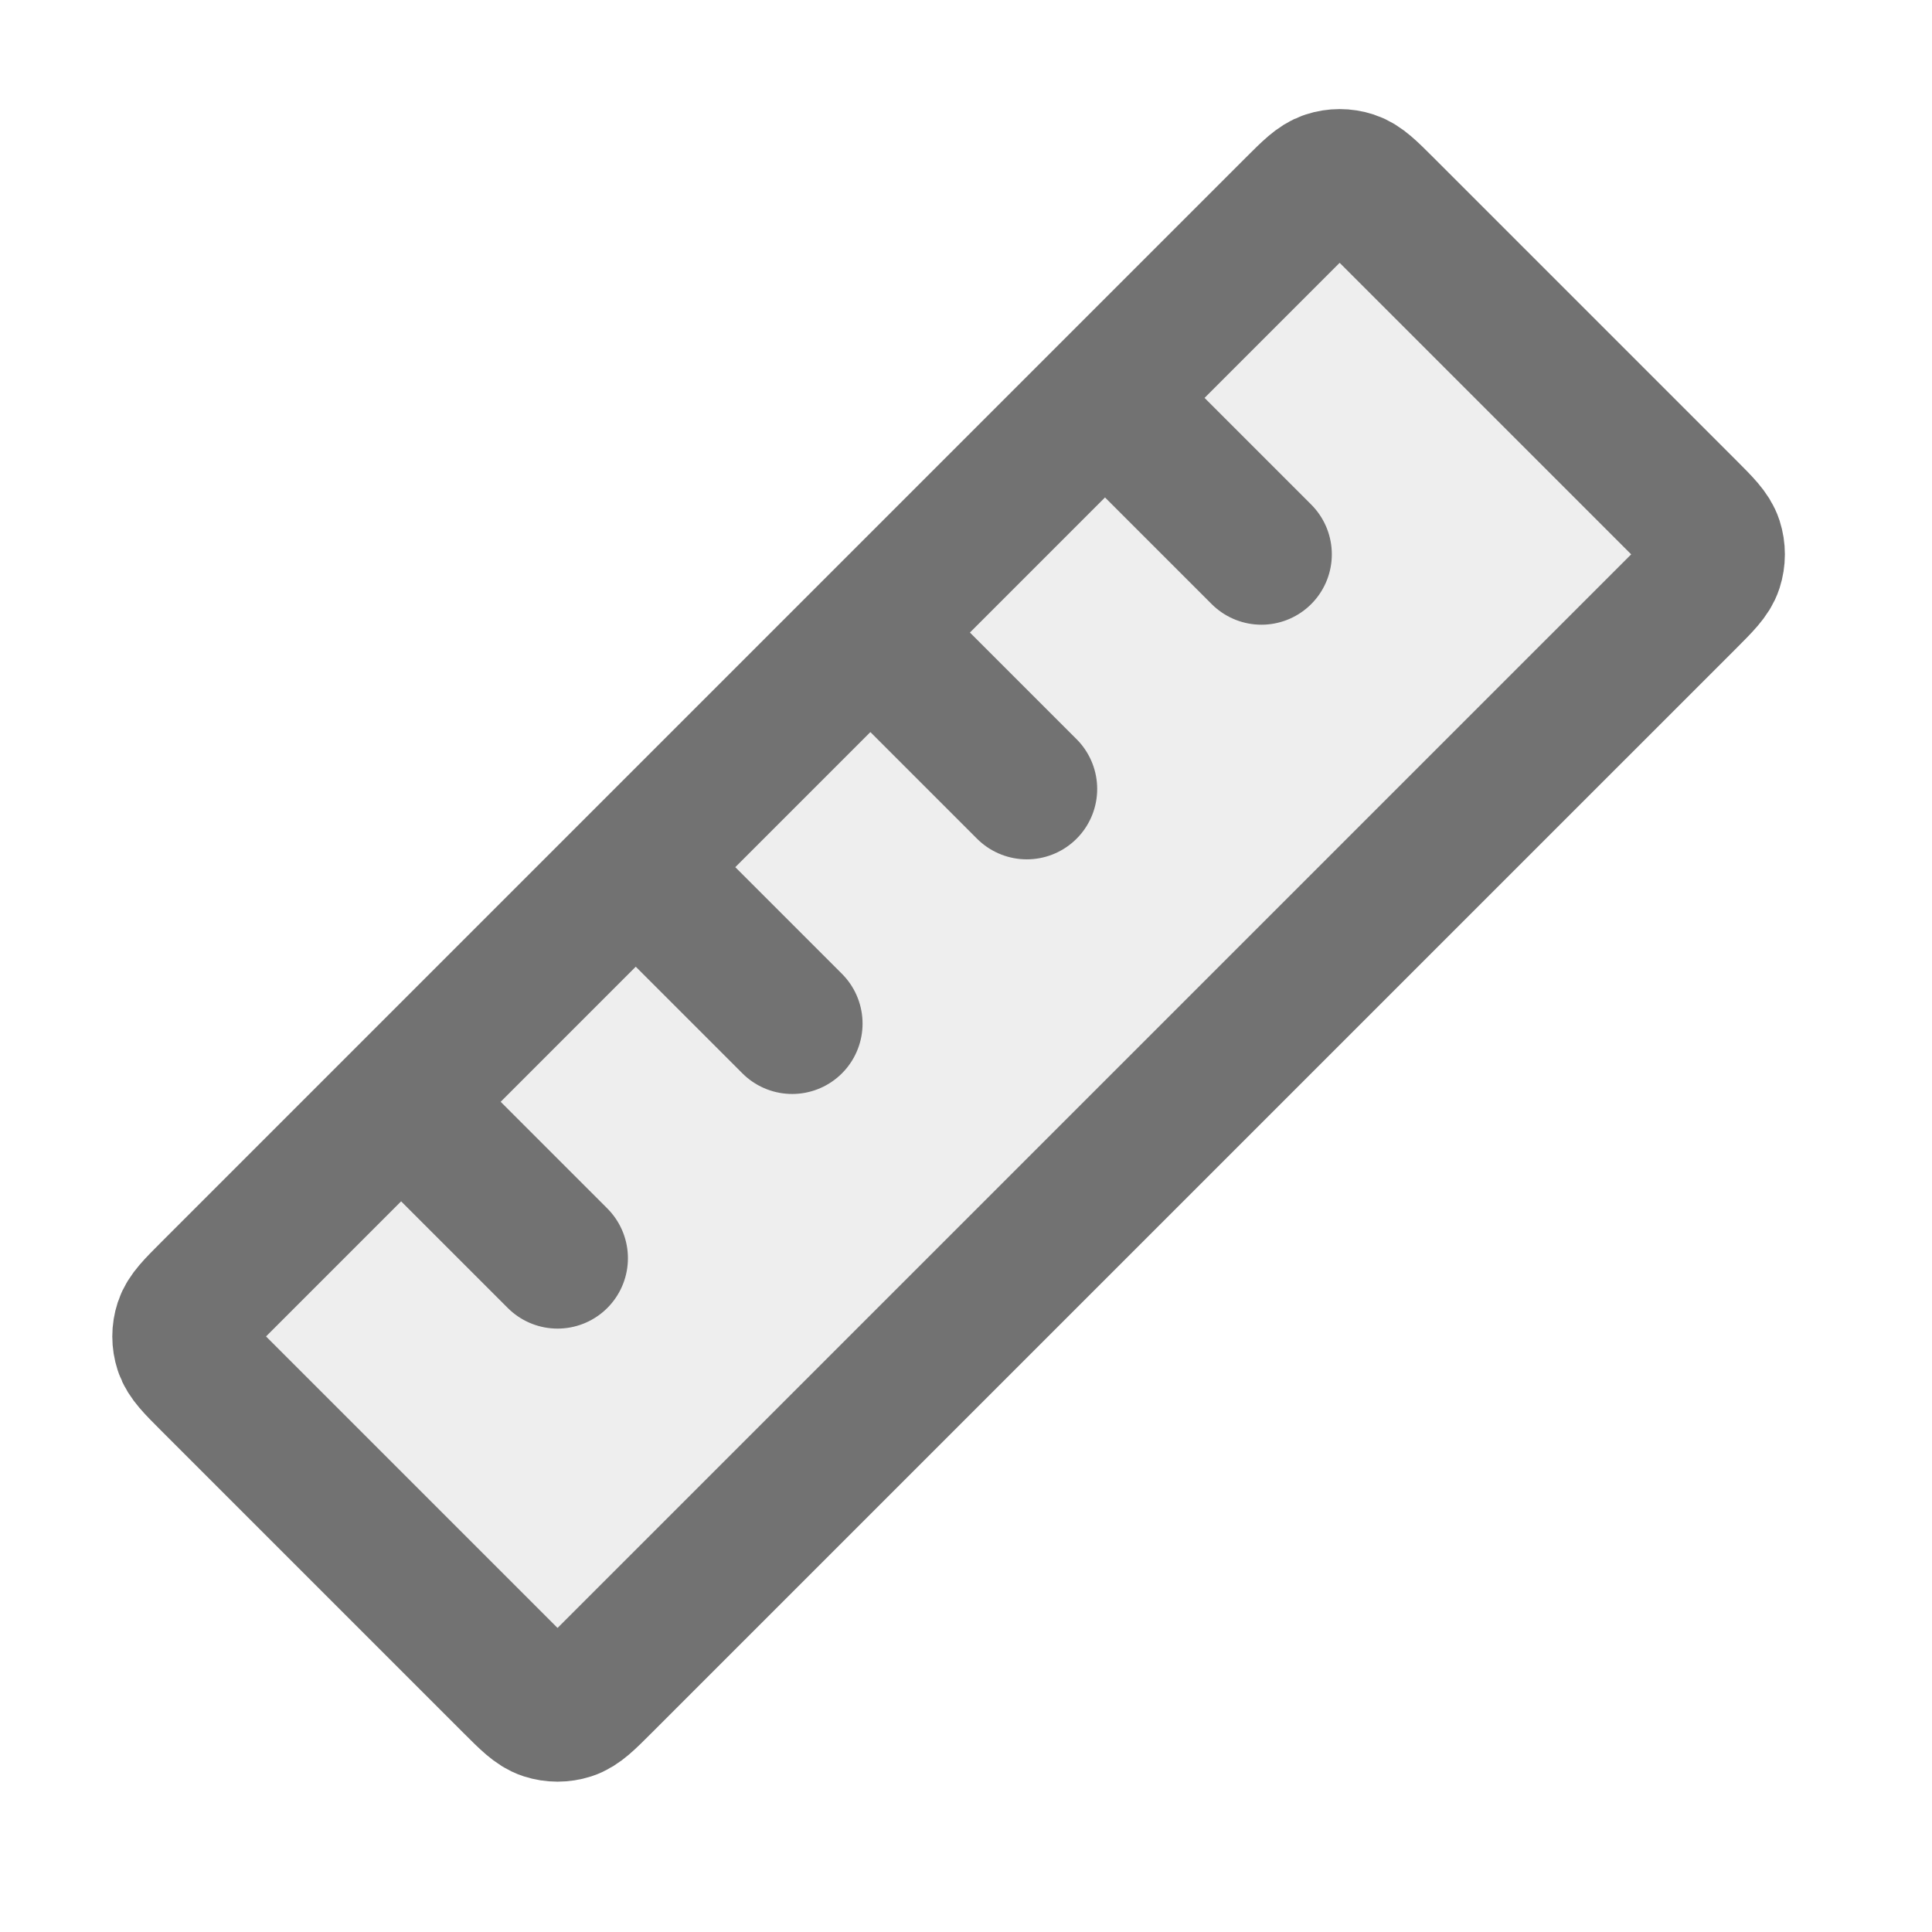
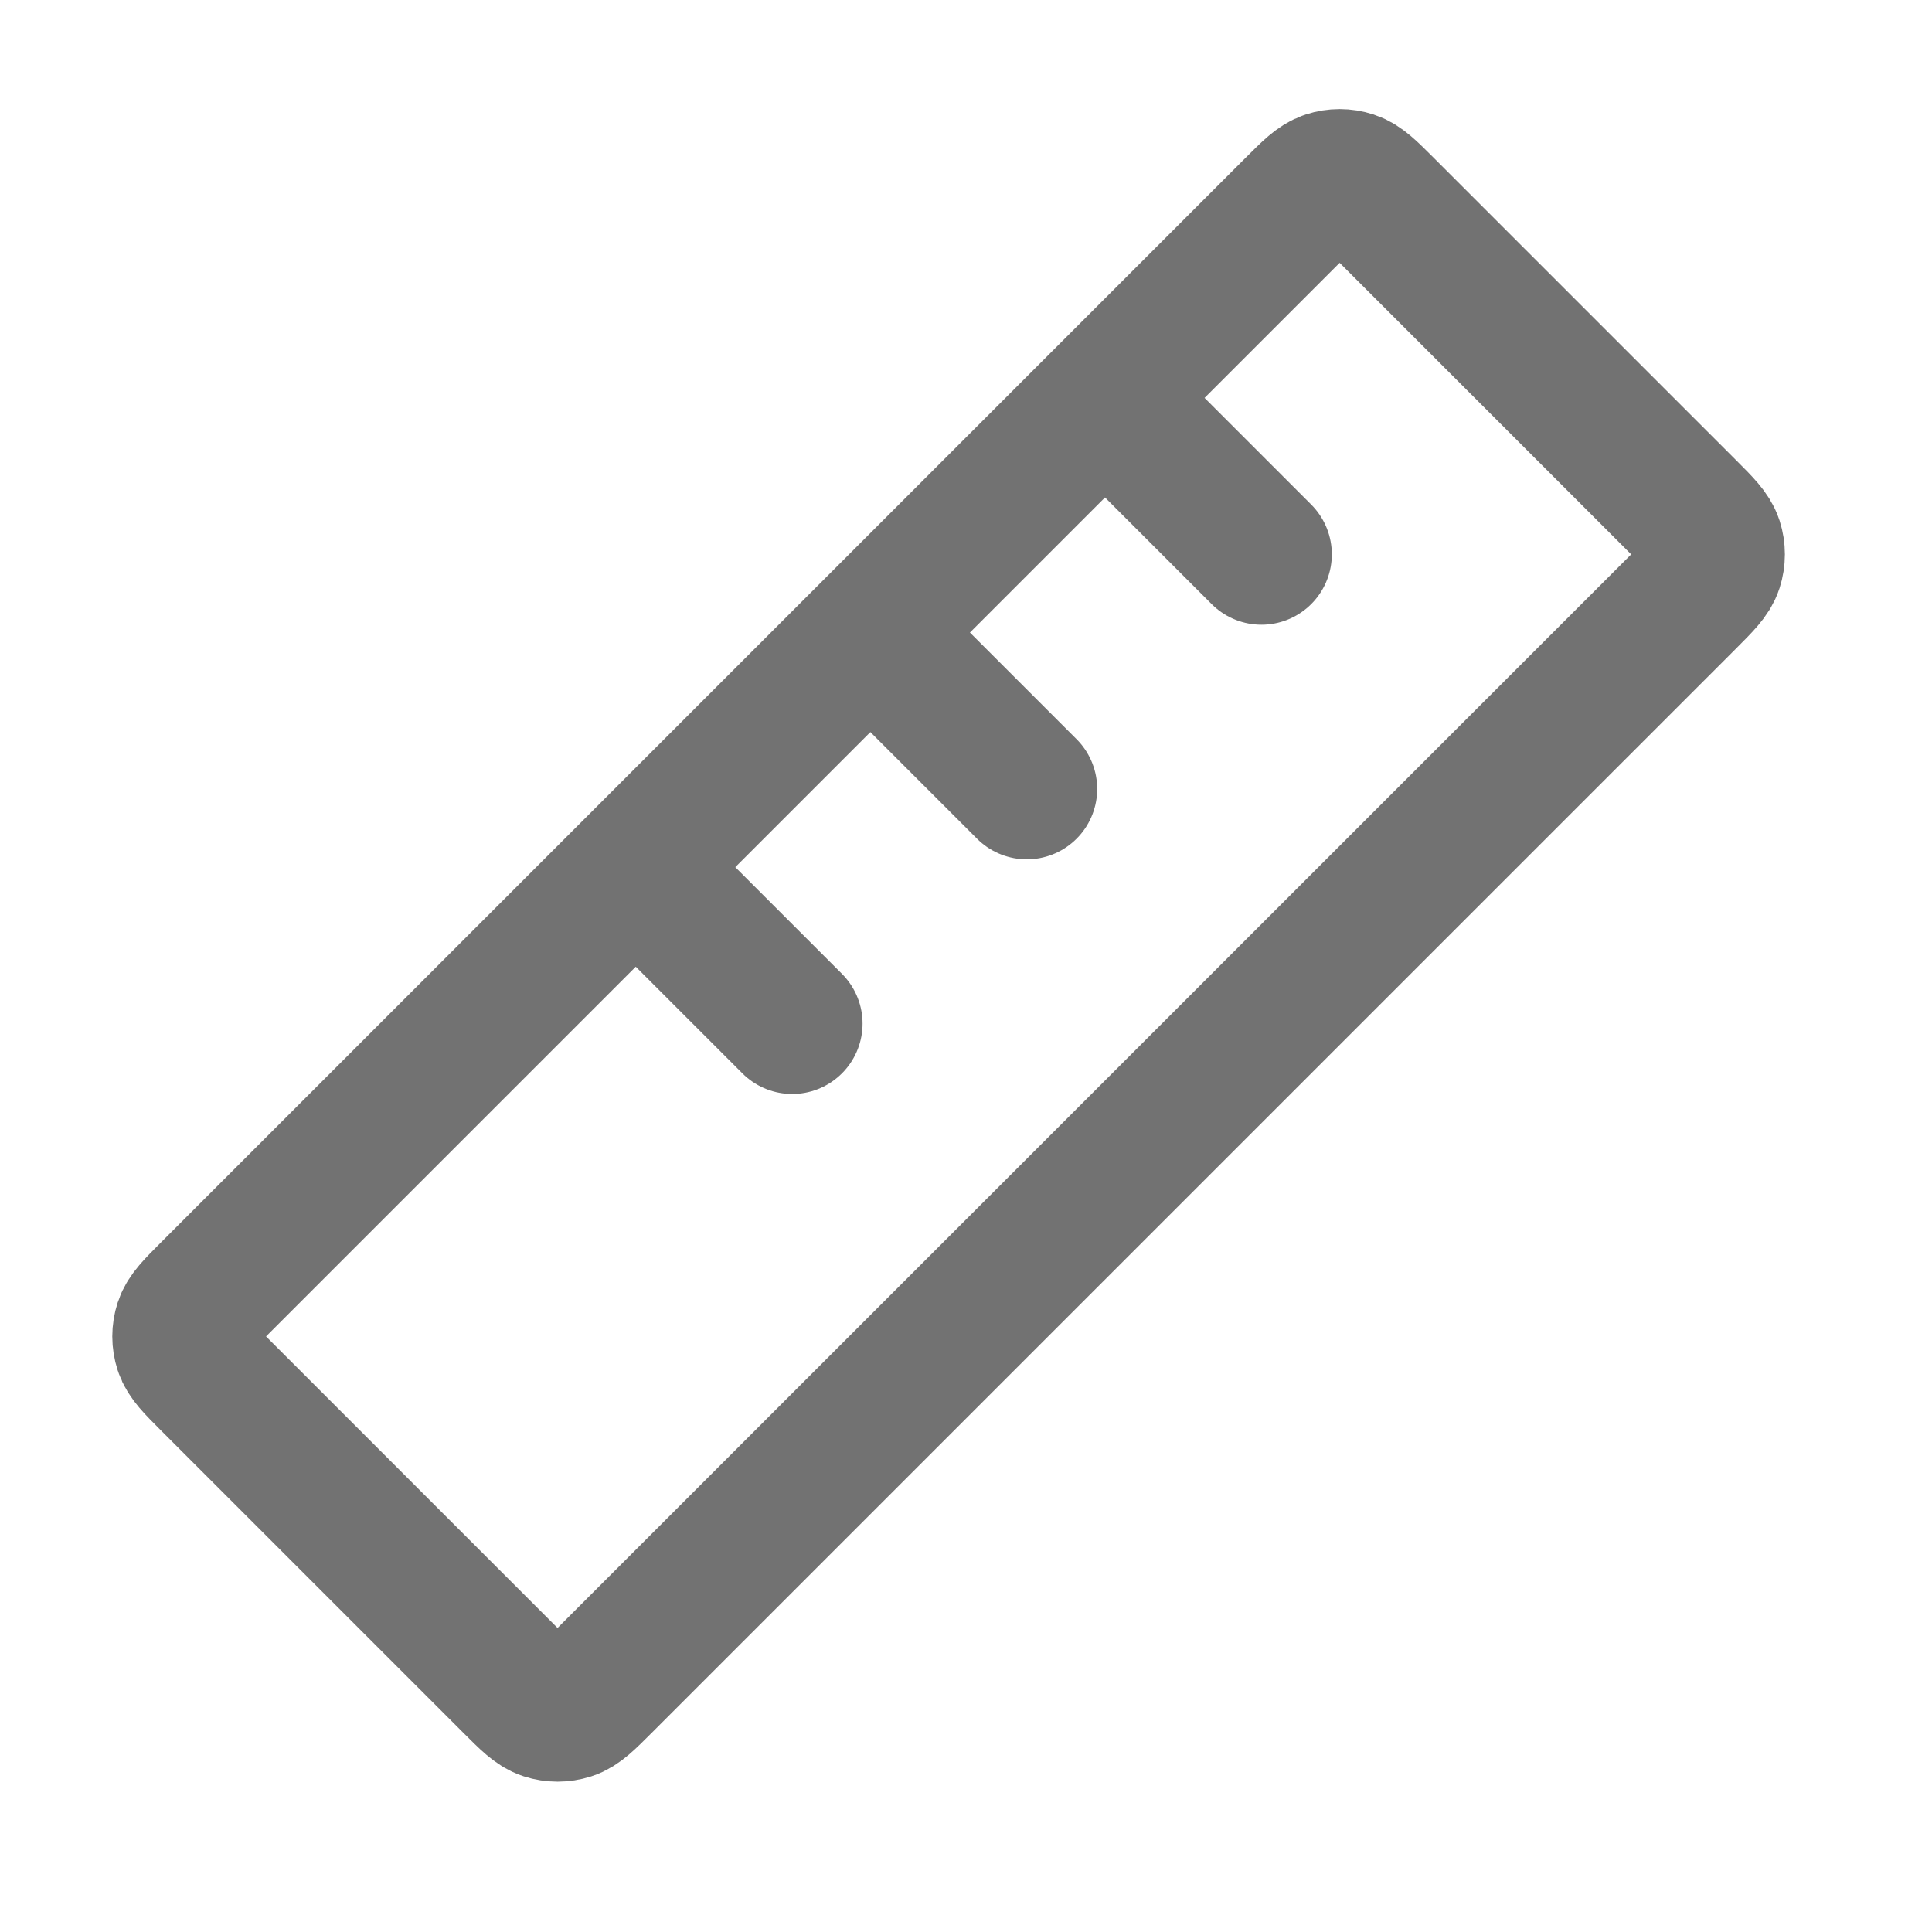
<svg xmlns="http://www.w3.org/2000/svg" width="36" height="36" viewBox="0 0 36 36" fill="none">
-   <path opacity="0.12" d="M24.138 3.867C24.427 3.578 24.571 3.434 24.737 3.38C24.884 3.332 25.041 3.332 25.188 3.38C25.354 3.434 25.498 3.578 25.787 3.867L31.425 9.505C31.713 9.793 31.858 9.938 31.912 10.104C31.959 10.25 31.959 10.408 31.912 10.554C31.858 10.721 31.713 10.865 31.425 11.153L11.213 31.365C10.925 31.653 10.781 31.797 10.614 31.852C10.468 31.899 10.31 31.899 10.164 31.852C9.998 31.797 9.853 31.653 9.565 31.365L3.927 25.727C3.638 25.438 3.494 25.294 3.44 25.128C3.392 24.981 3.392 24.824 3.44 24.677C3.494 24.511 3.638 24.367 3.927 24.078L24.138 3.867Z" fill="#727272" />
-   <path d="M21.319 8.143L23.505 10.329M16.947 12.515L19.133 14.701M12.575 16.887L14.761 19.073M8.203 21.259L10.389 23.445M3.927 25.727L9.565 31.365C9.853 31.653 9.998 31.798 10.164 31.852C10.31 31.899 10.468 31.899 10.614 31.852C10.781 31.798 10.925 31.653 11.213 31.365L31.425 11.154C31.713 10.865 31.858 10.721 31.912 10.554C31.959 10.408 31.959 10.25 31.912 10.104C31.858 9.938 31.713 9.793 31.425 9.505L25.787 3.867C25.498 3.578 25.354 3.434 25.188 3.38C25.041 3.332 24.884 3.332 24.737 3.38C24.571 3.434 24.427 3.578 24.138 3.867L3.927 24.078C3.638 24.367 3.494 24.511 3.44 24.677C3.392 24.824 3.392 24.981 3.44 25.128C3.494 25.294 3.638 25.438 3.927 25.727Z" stroke="#727272" stroke-width="2.623" stroke-linecap="round" stroke-linejoin="round" />
+   <path d="M21.319 8.143L23.505 10.329M16.947 12.515L19.133 14.701M12.575 16.887L14.761 19.073M8.203 21.259M3.927 25.727L9.565 31.365C9.853 31.653 9.998 31.798 10.164 31.852C10.31 31.899 10.468 31.899 10.614 31.852C10.781 31.798 10.925 31.653 11.213 31.365L31.425 11.154C31.713 10.865 31.858 10.721 31.912 10.554C31.959 10.408 31.959 10.25 31.912 10.104C31.858 9.938 31.713 9.793 31.425 9.505L25.787 3.867C25.498 3.578 25.354 3.434 25.188 3.38C25.041 3.332 24.884 3.332 24.737 3.38C24.571 3.434 24.427 3.578 24.138 3.867L3.927 24.078C3.638 24.367 3.494 24.511 3.44 24.677C3.392 24.824 3.392 24.981 3.44 25.128C3.494 25.294 3.638 25.438 3.927 25.727Z" stroke="#727272" stroke-width="2.623" stroke-linecap="round" stroke-linejoin="round" />
</svg>